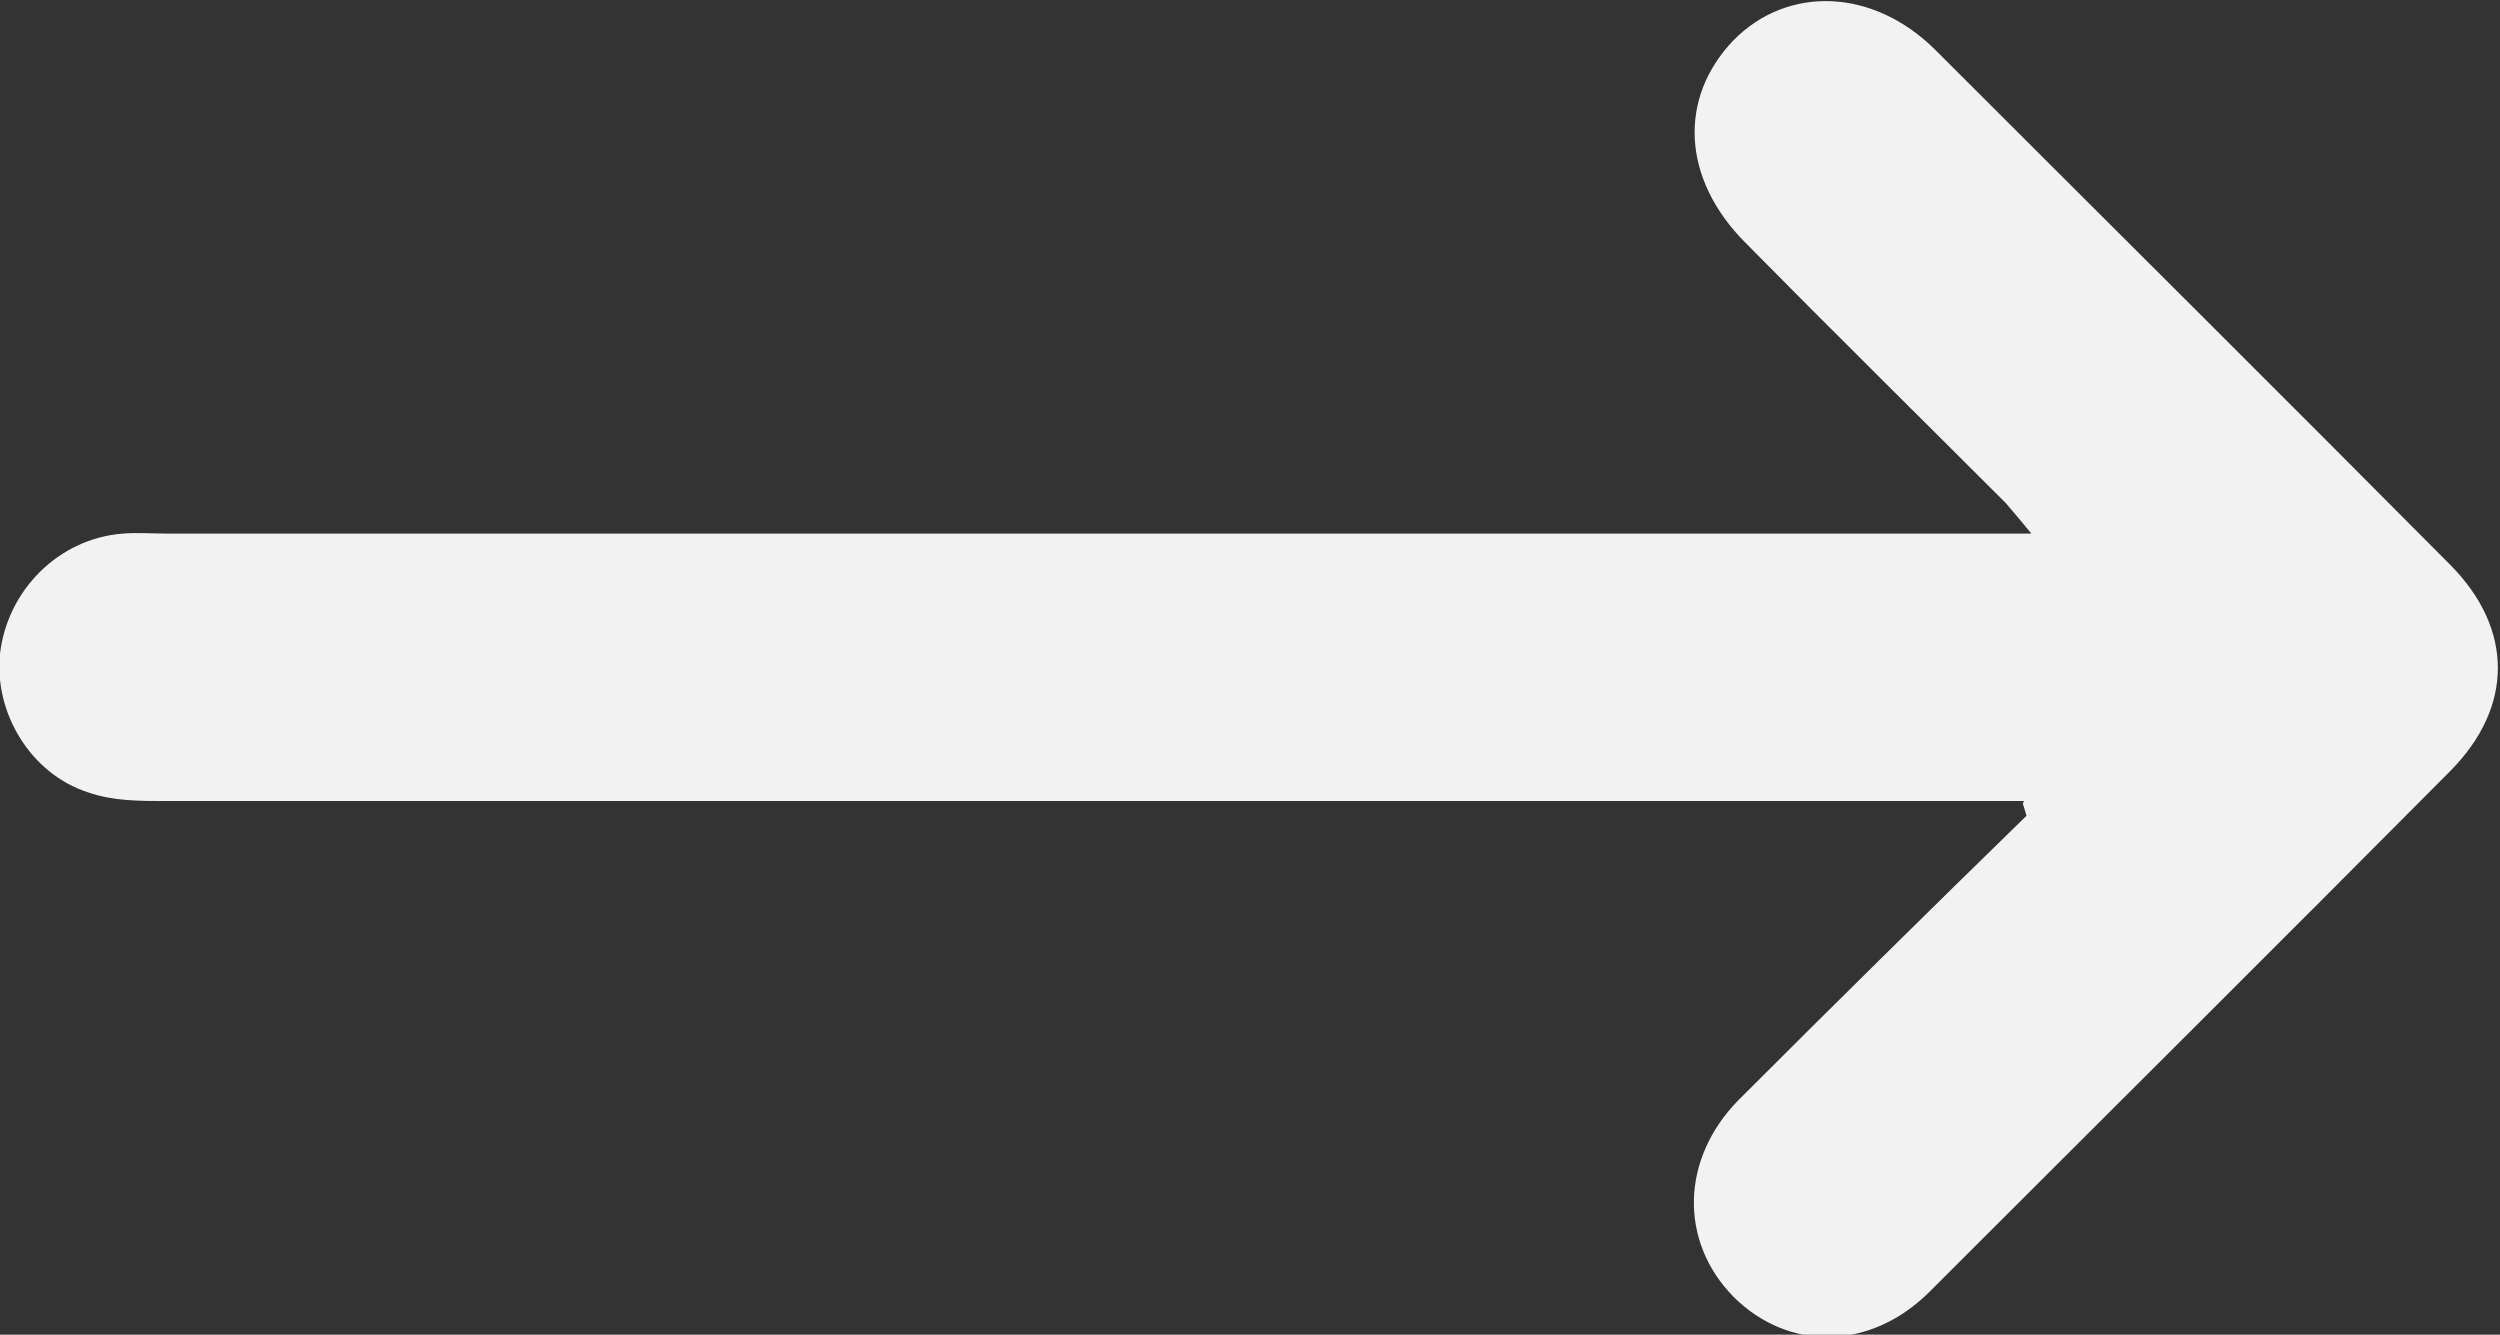
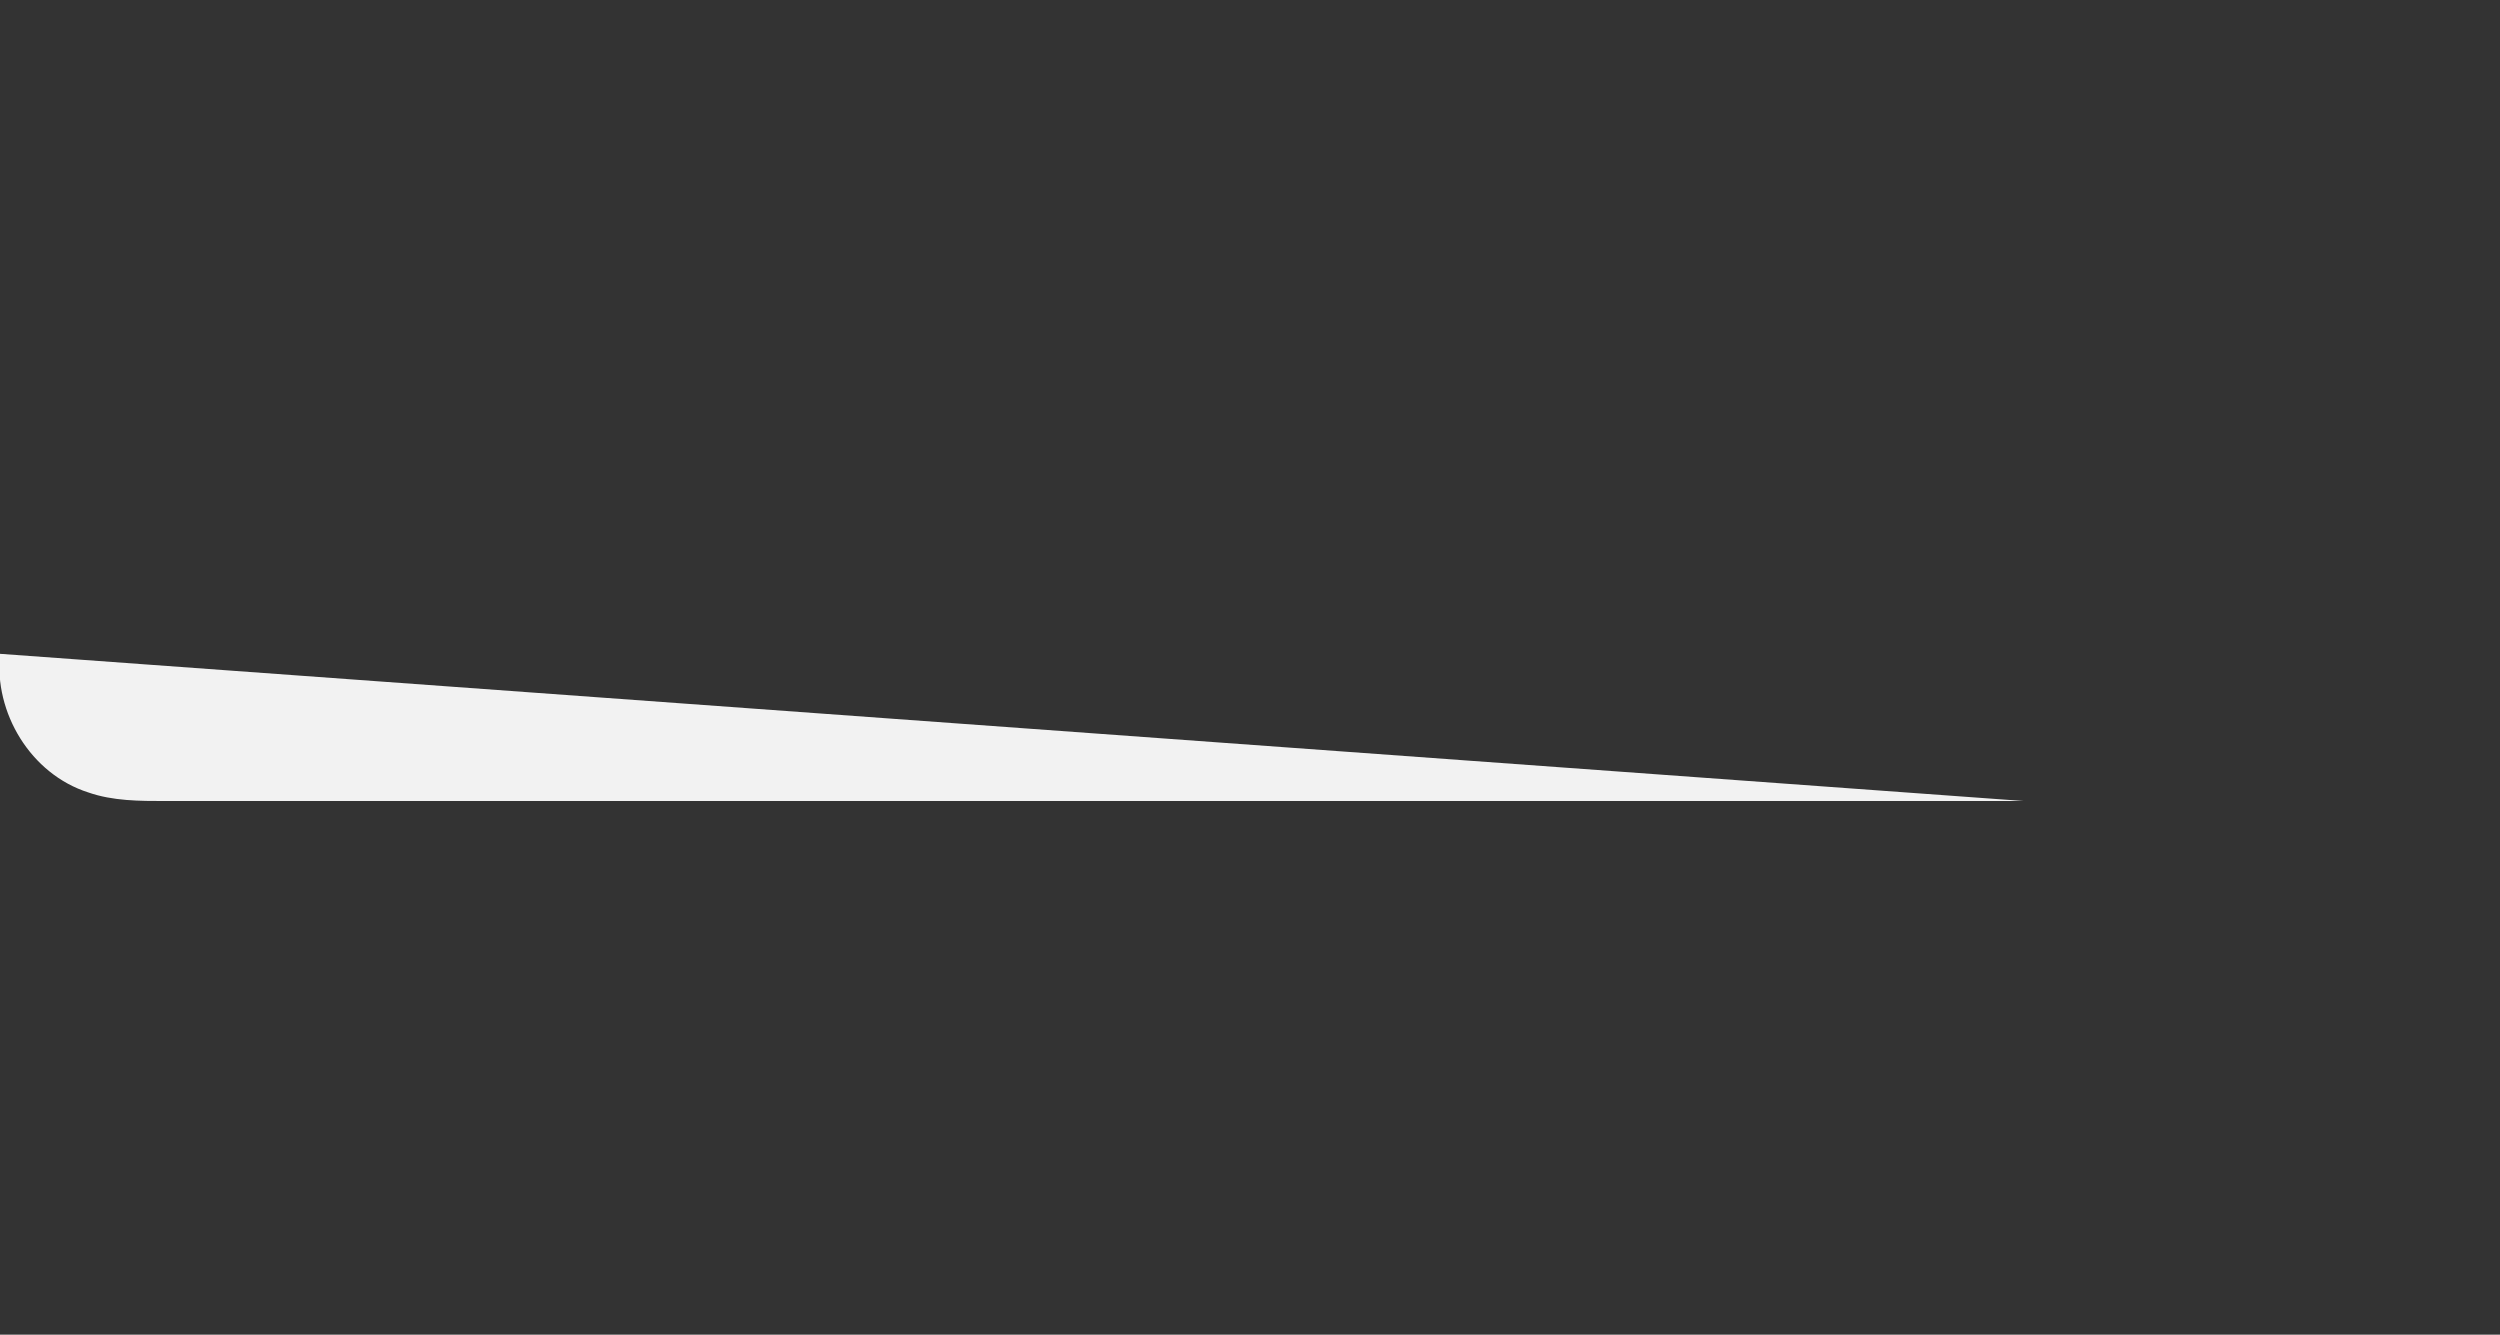
<svg xmlns="http://www.w3.org/2000/svg" id="Camada_2" viewBox="0 0 20.38 10.88">
  <rect x="0" y="0" width="20.38" height="10.88" fill="#333333" stroke="none" />
  <defs>
    <style>
      .cls-1 {
        fill: #f2f2f2;
      }
    </style>
  </defs>
  <g id="Camada_1-2" data-name="Camada_1">
-     <path class="cls-1" d="M16.5,6.53c-.14,0-.28,0-.43,0-4.91,0-9.81,0-14.72,0-.21,0-.43,0-.63-.07C.25,6.31-.05,5.81,0,5.33c.06-.52.48-.94,1-.98.12-.01.25,0,.37,0,4.89,0,9.79,0,14.68,0,.15,0,.29,0,.51,0-.09-.11-.15-.18-.21-.25-.71-.71-1.42-1.41-2.12-2.12-.52-.52-.55-1.18-.1-1.65.44-.45,1.14-.43,1.65.08,1.4,1.4,2.8,2.79,4.2,4.2.51.52.51,1.15,0,1.67-1.41,1.42-2.83,2.83-4.25,4.25-.48.48-1.15.49-1.6.04-.44-.45-.43-1.12.04-1.6.78-.78,1.56-1.55,2.35-2.32-.01-.03-.02-.07-.03-.1Z" />
+     <path class="cls-1" d="M16.5,6.53c-.14,0-.28,0-.43,0-4.91,0-9.81,0-14.72,0-.21,0-.43,0-.63-.07C.25,6.31-.05,5.81,0,5.33Z" />
  </g>
</svg>